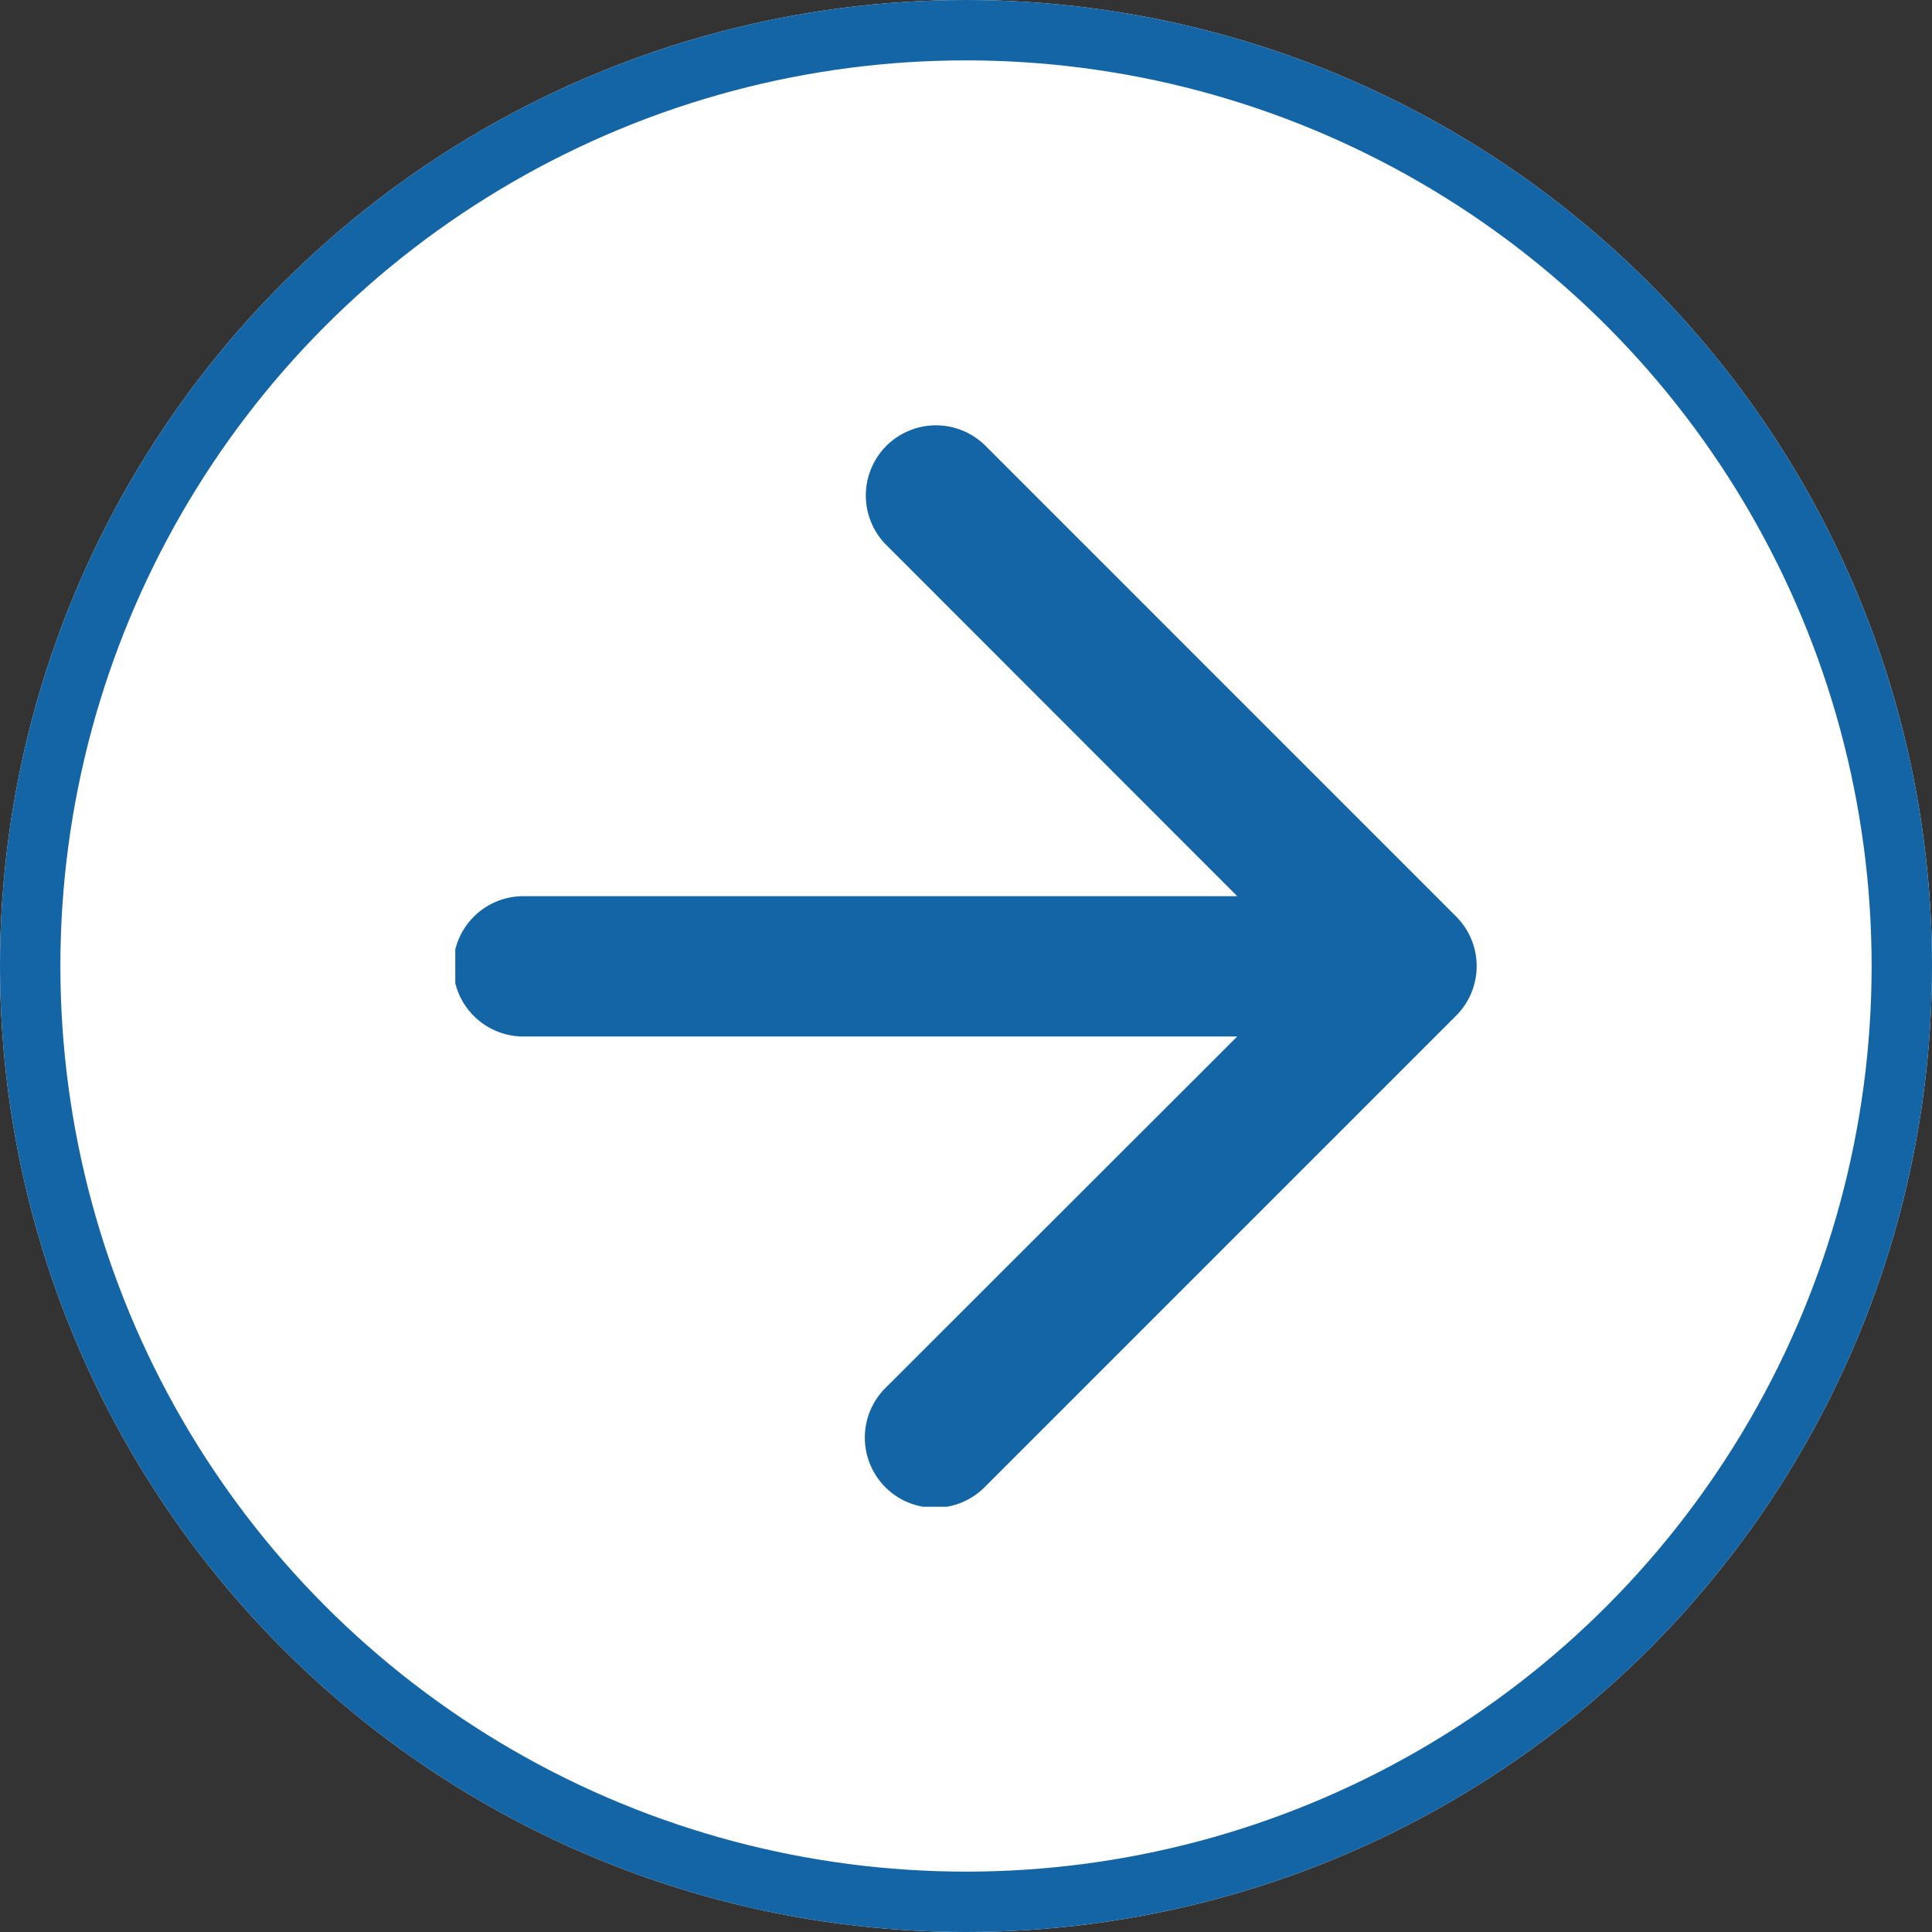
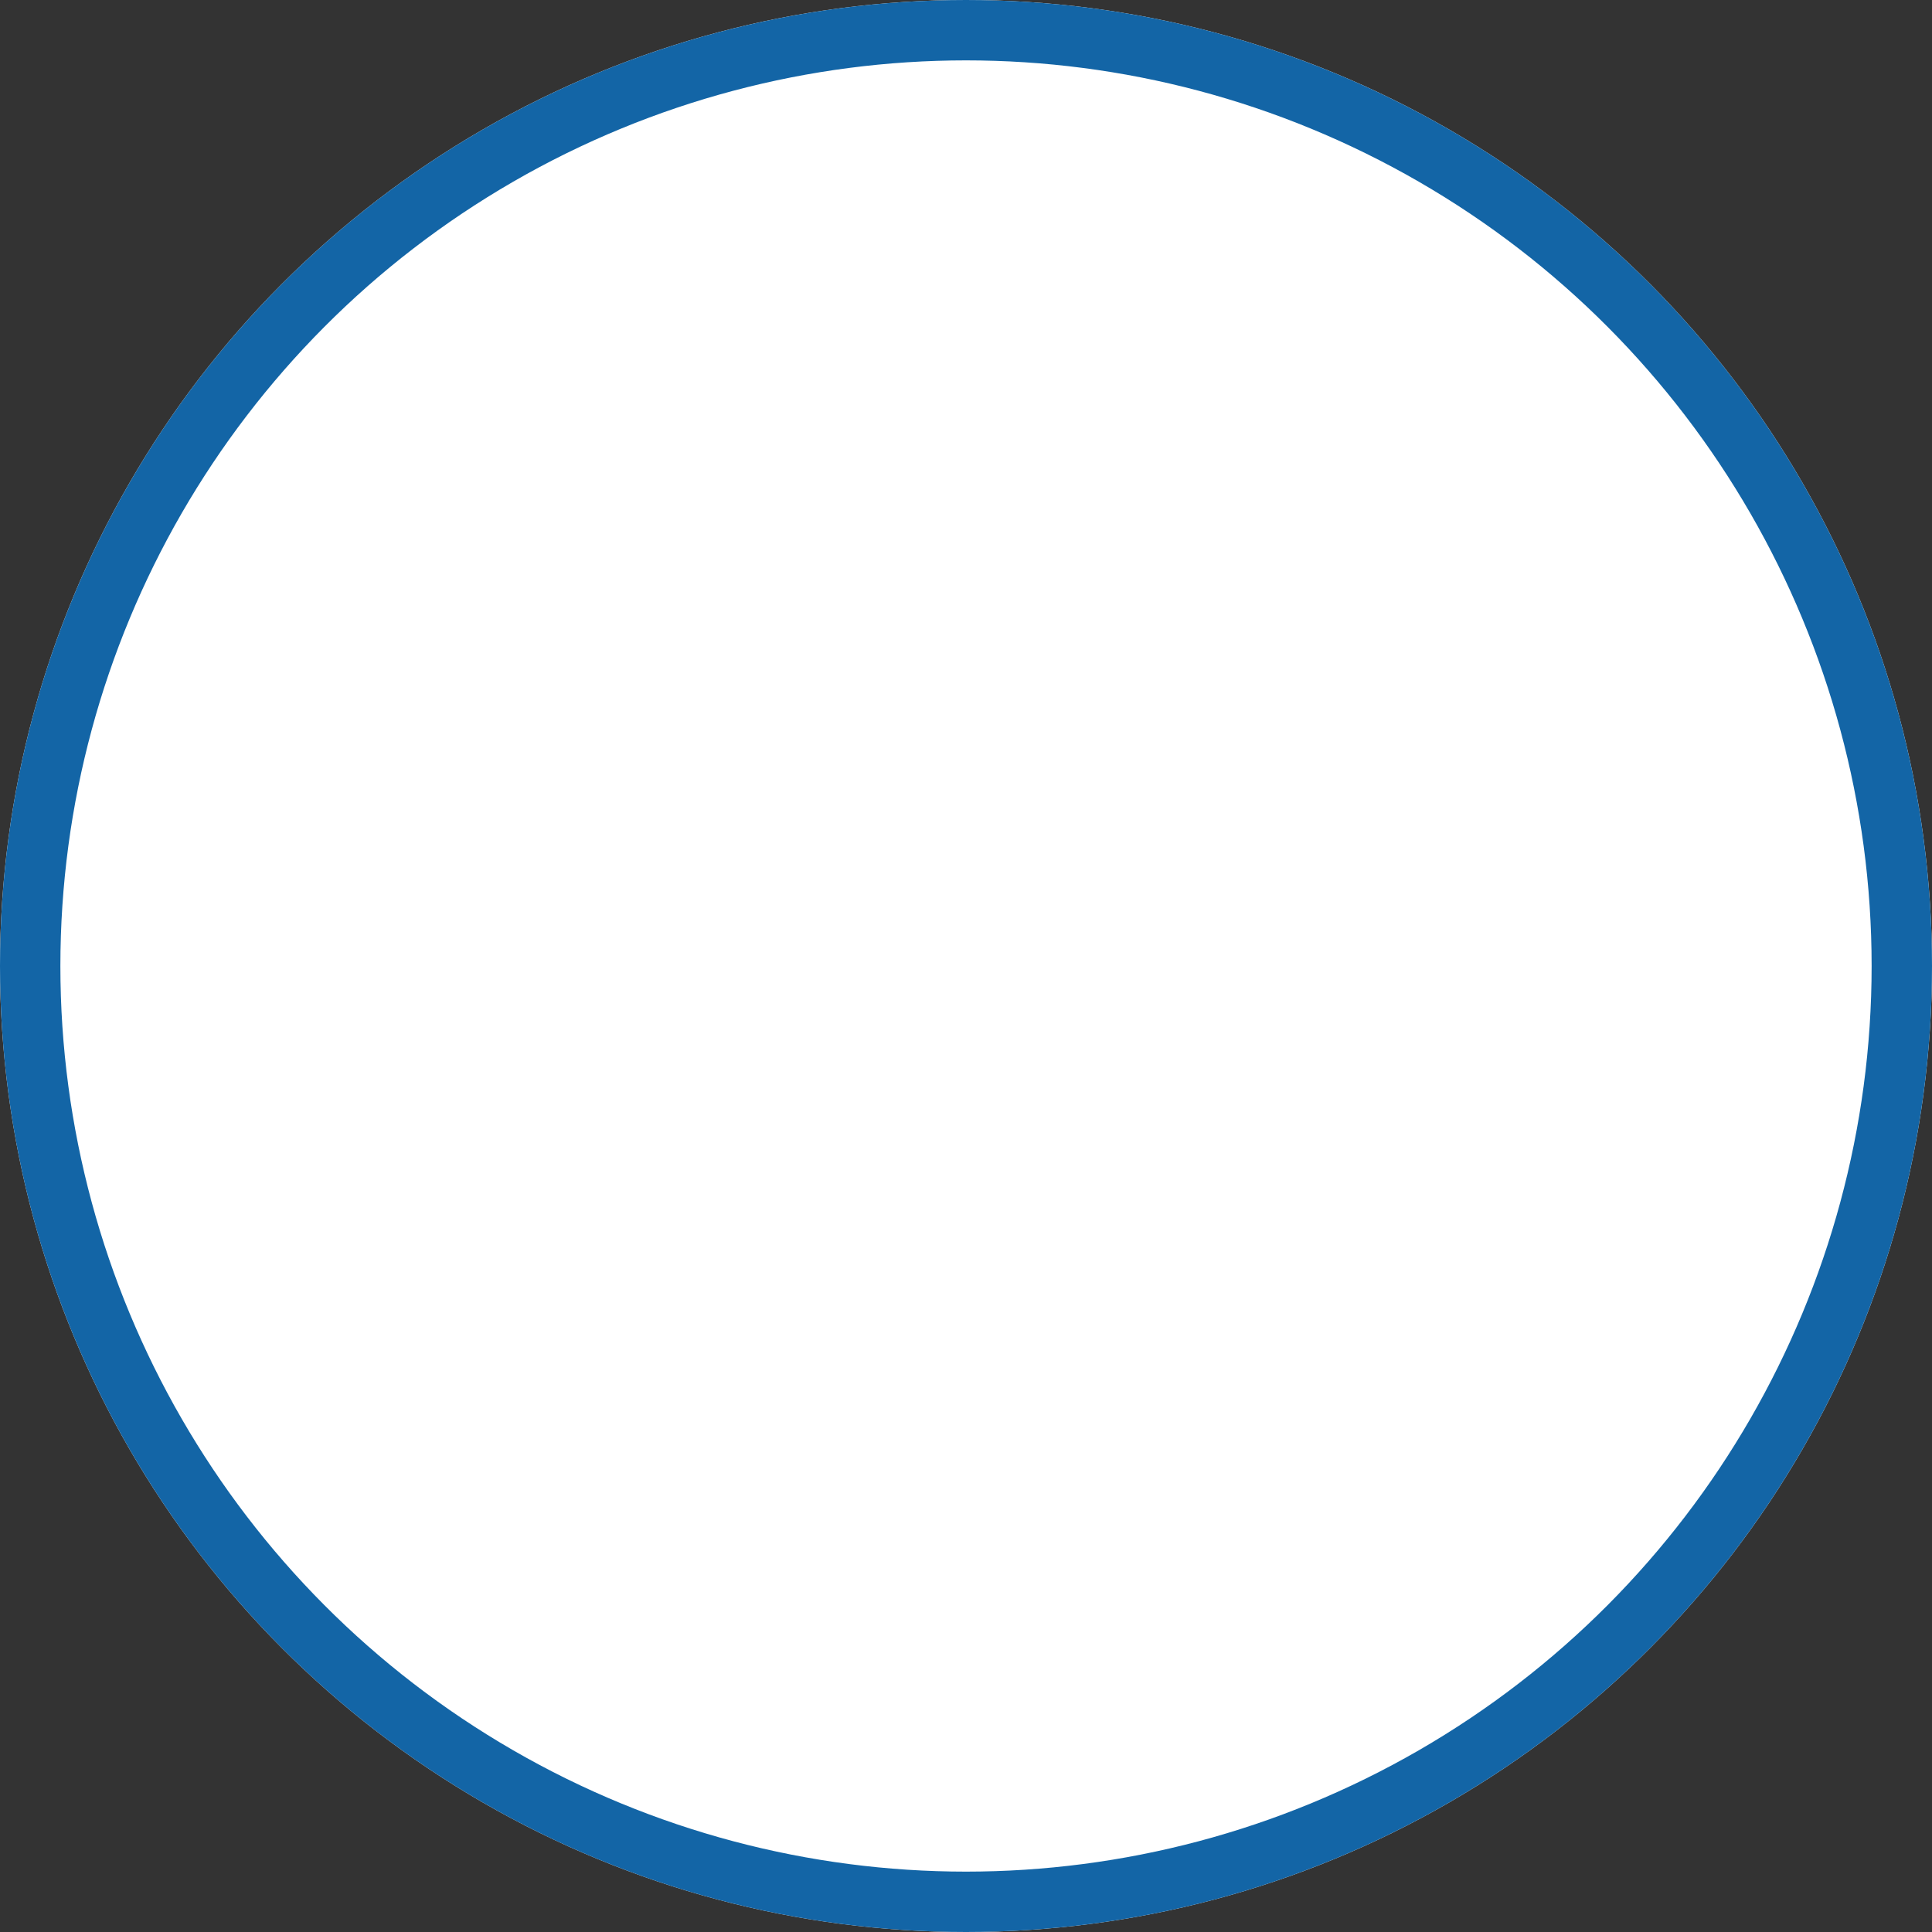
<svg xmlns="http://www.w3.org/2000/svg" id="Flecha" width="32" height="32" viewBox="0 0 32 32">
  <rect x="0" y="0" width="32" height="32" fill="#333333" stroke="none" />
  <defs>
    <clipPath id="clip-path">
-       <rect id="Rectángulo_192" data-name="Rectángulo 192" width="16.918" height="17.913" fill="#1365a6" />
-     </clipPath>
+       </clipPath>
  </defs>
  <g id="Elipse_21" data-name="Elipse 21" fill="#fff" stroke="#1365a6" stroke-width="1">
    <circle cx="16" cy="16" r="16" stroke="none" />
    <circle cx="16" cy="16" r="15.5" fill="none" />
  </g>
  <g id="Grupo_479" data-name="Grupo 479" transform="translate(7.541 7.044)">
    <g id="Grupo_478" data-name="Grupo 478" clip-path="url(#clip-path)">
-       <path id="Trazado_220" data-name="Trazado 220" d="M7.14.341a1.162,1.162,0,0,0,0,1.643L12.952,7.8H1.162a1.162,1.162,0,1,0,0,2.323h11.79L7.14,15.93a1.162,1.162,0,1,0,1.643,1.643l7.794-7.794a1.162,1.162,0,0,0,0-1.643L8.783.341a1.162,1.162,0,0,0-1.643,0" transform="translate(0 0)" fill="#1365a6" />
-     </g>
+       </g>
  </g>
</svg>